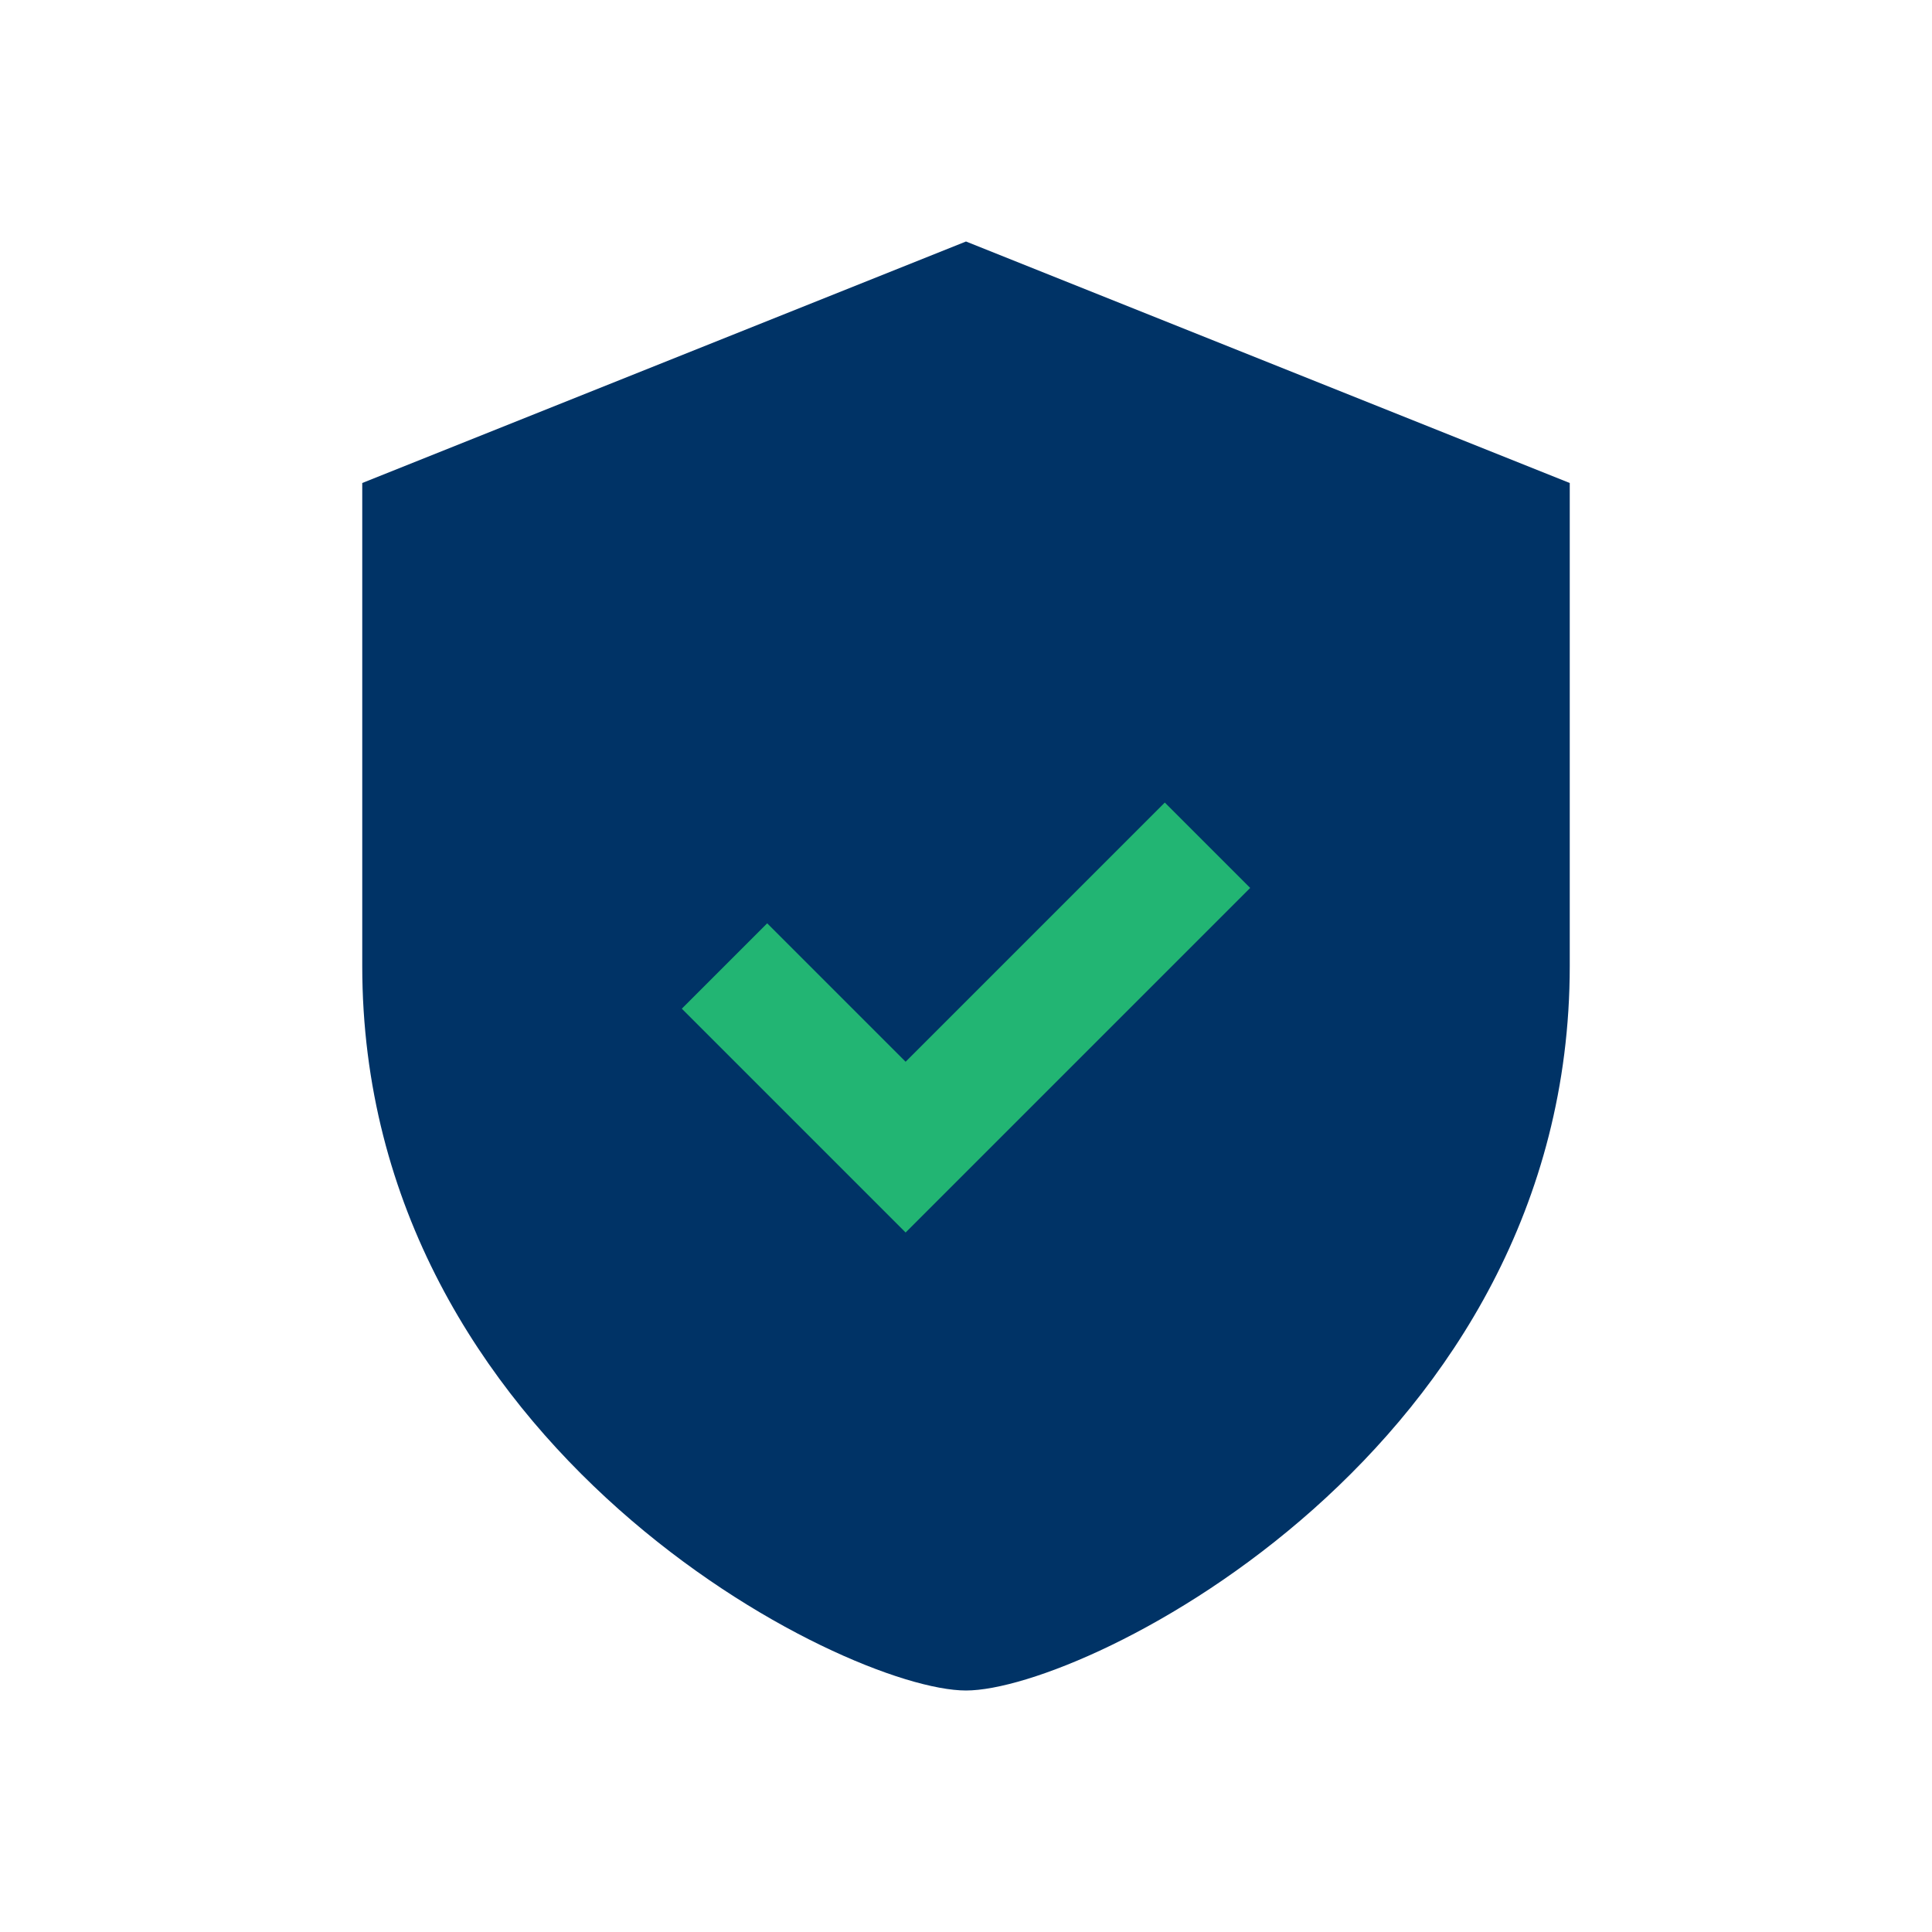
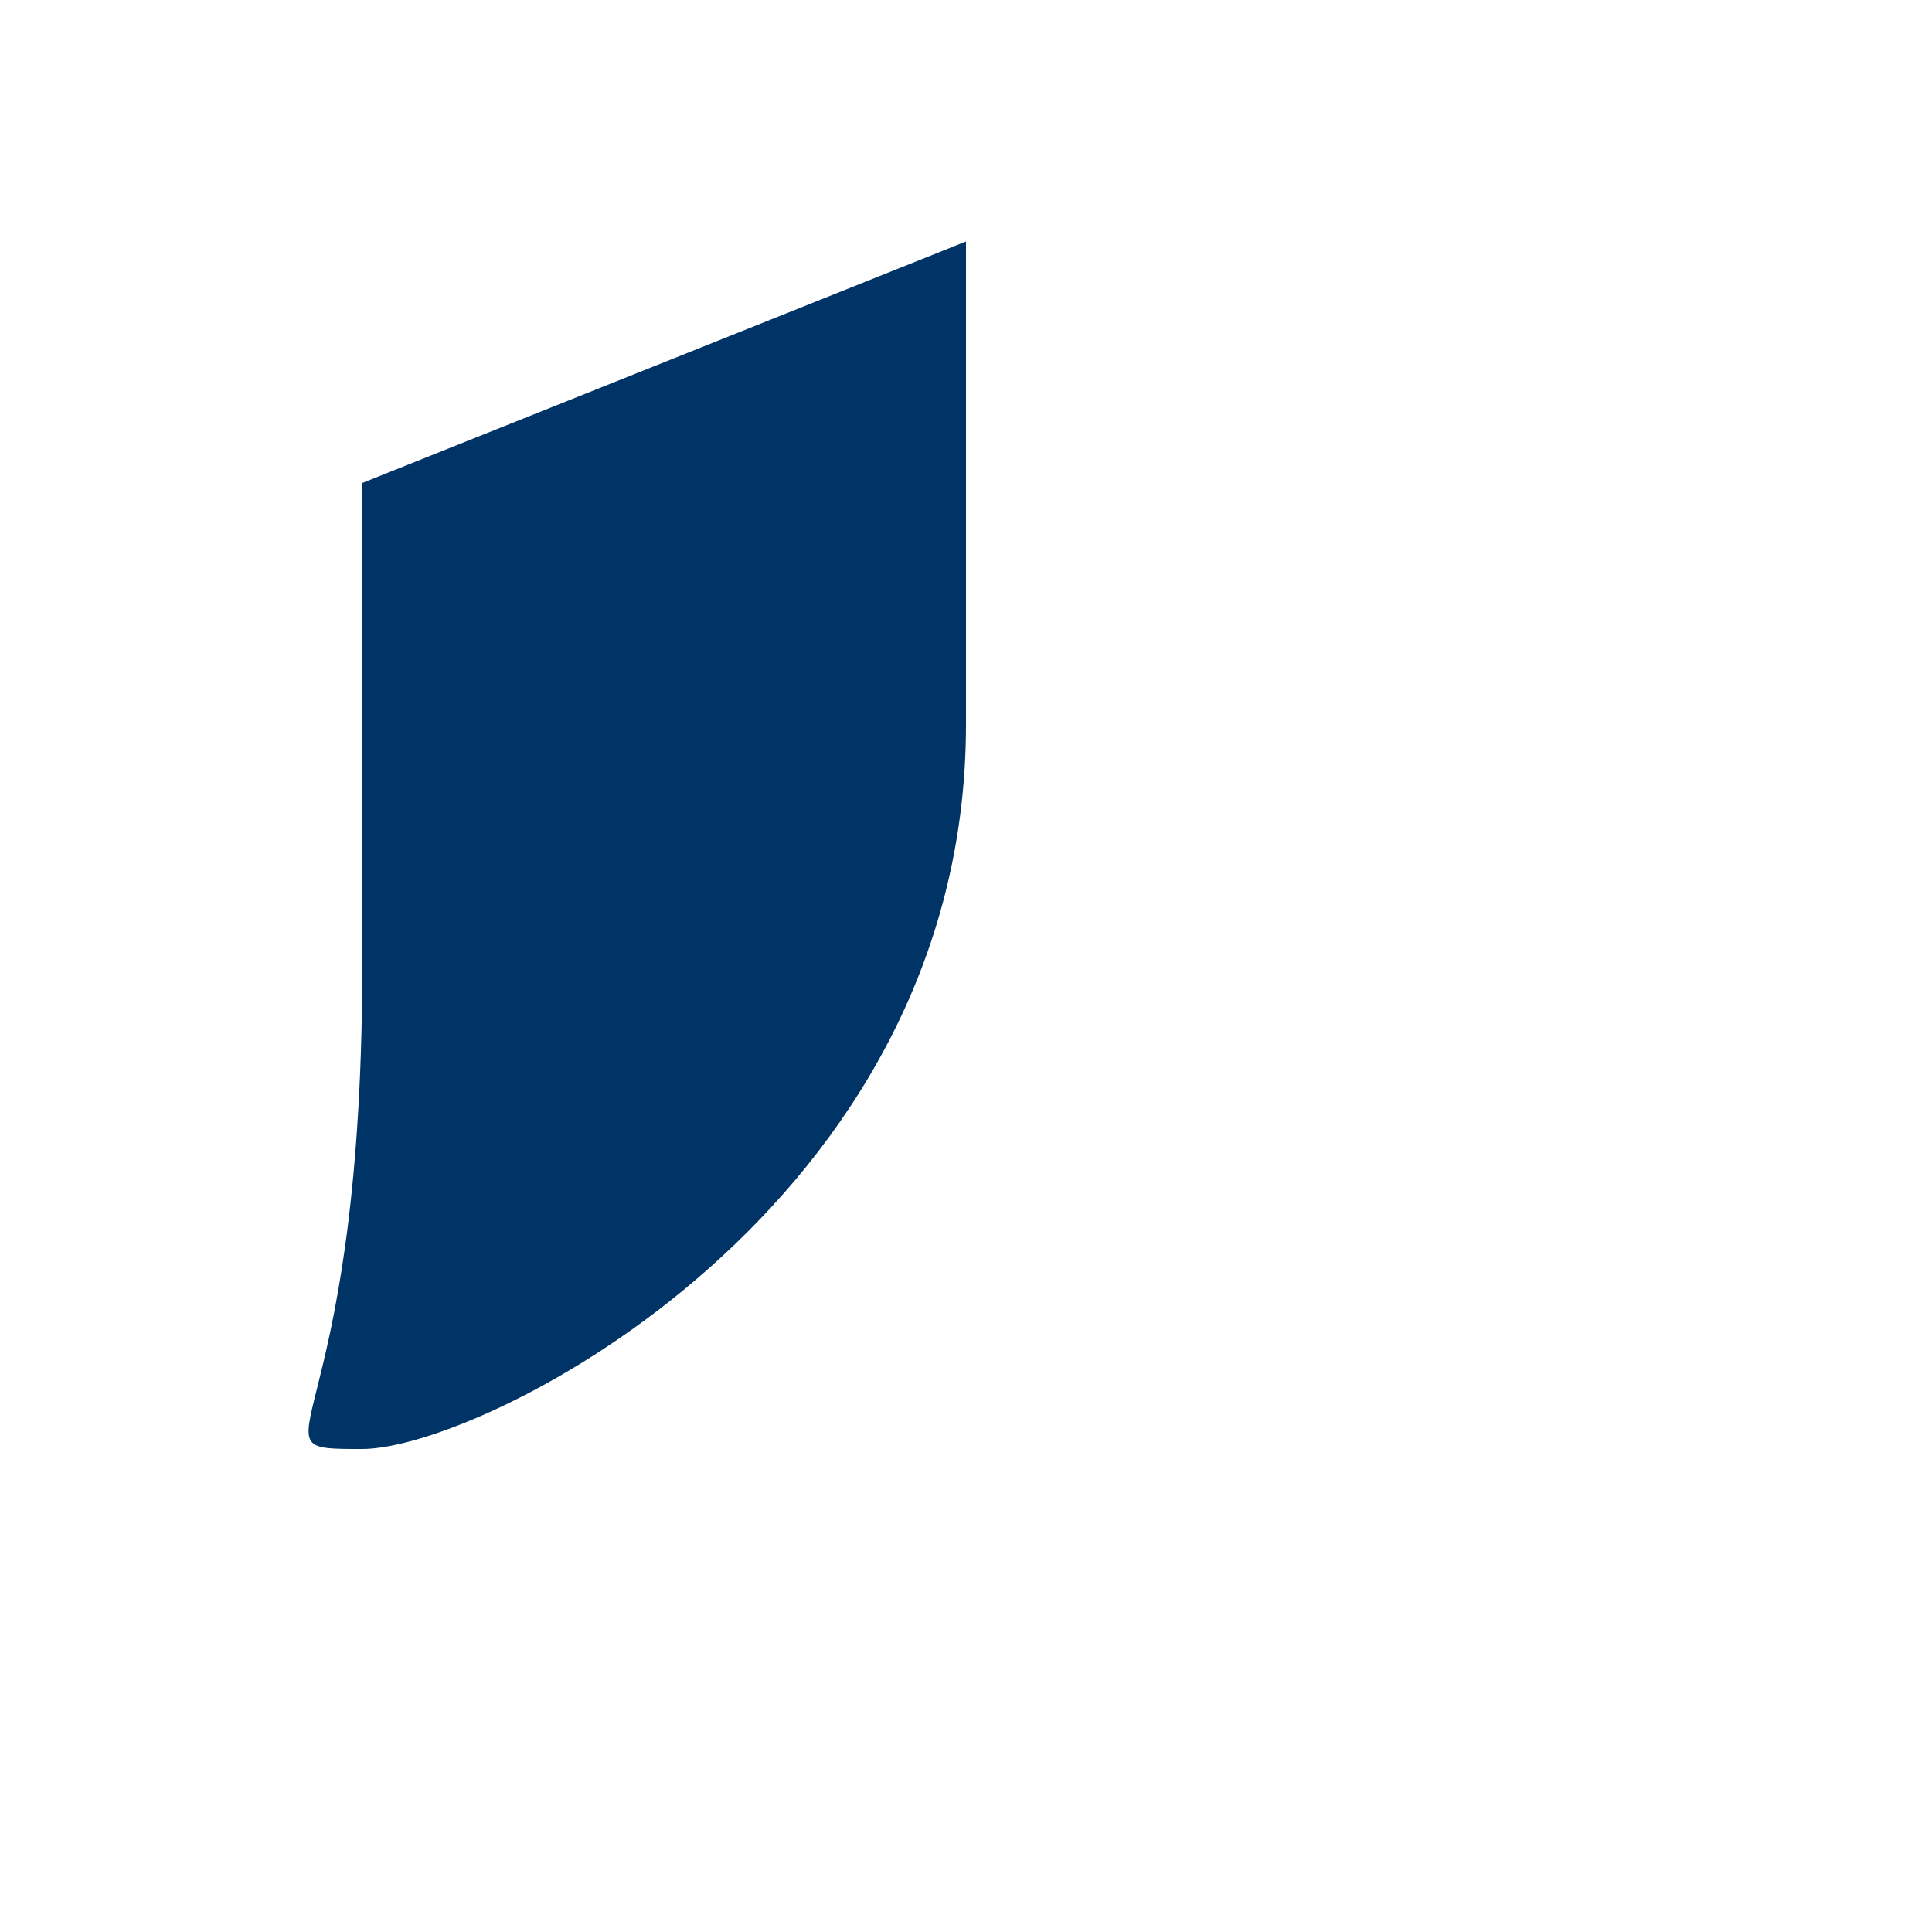
<svg xmlns="http://www.w3.org/2000/svg" width="32" height="32" viewBox="0 0 32 32">
-   <path d="M16 4l10 4v8c0 8-8 12-10 12S6 24 6 16V8z" fill="#003366" />
-   <path d="M12 16l3 3 5-5" stroke="#22B573" stroke-width="2" fill="none" />
+   <path d="M16 4v8c0 8-8 12-10 12S6 24 6 16V8z" fill="#003366" />
</svg>